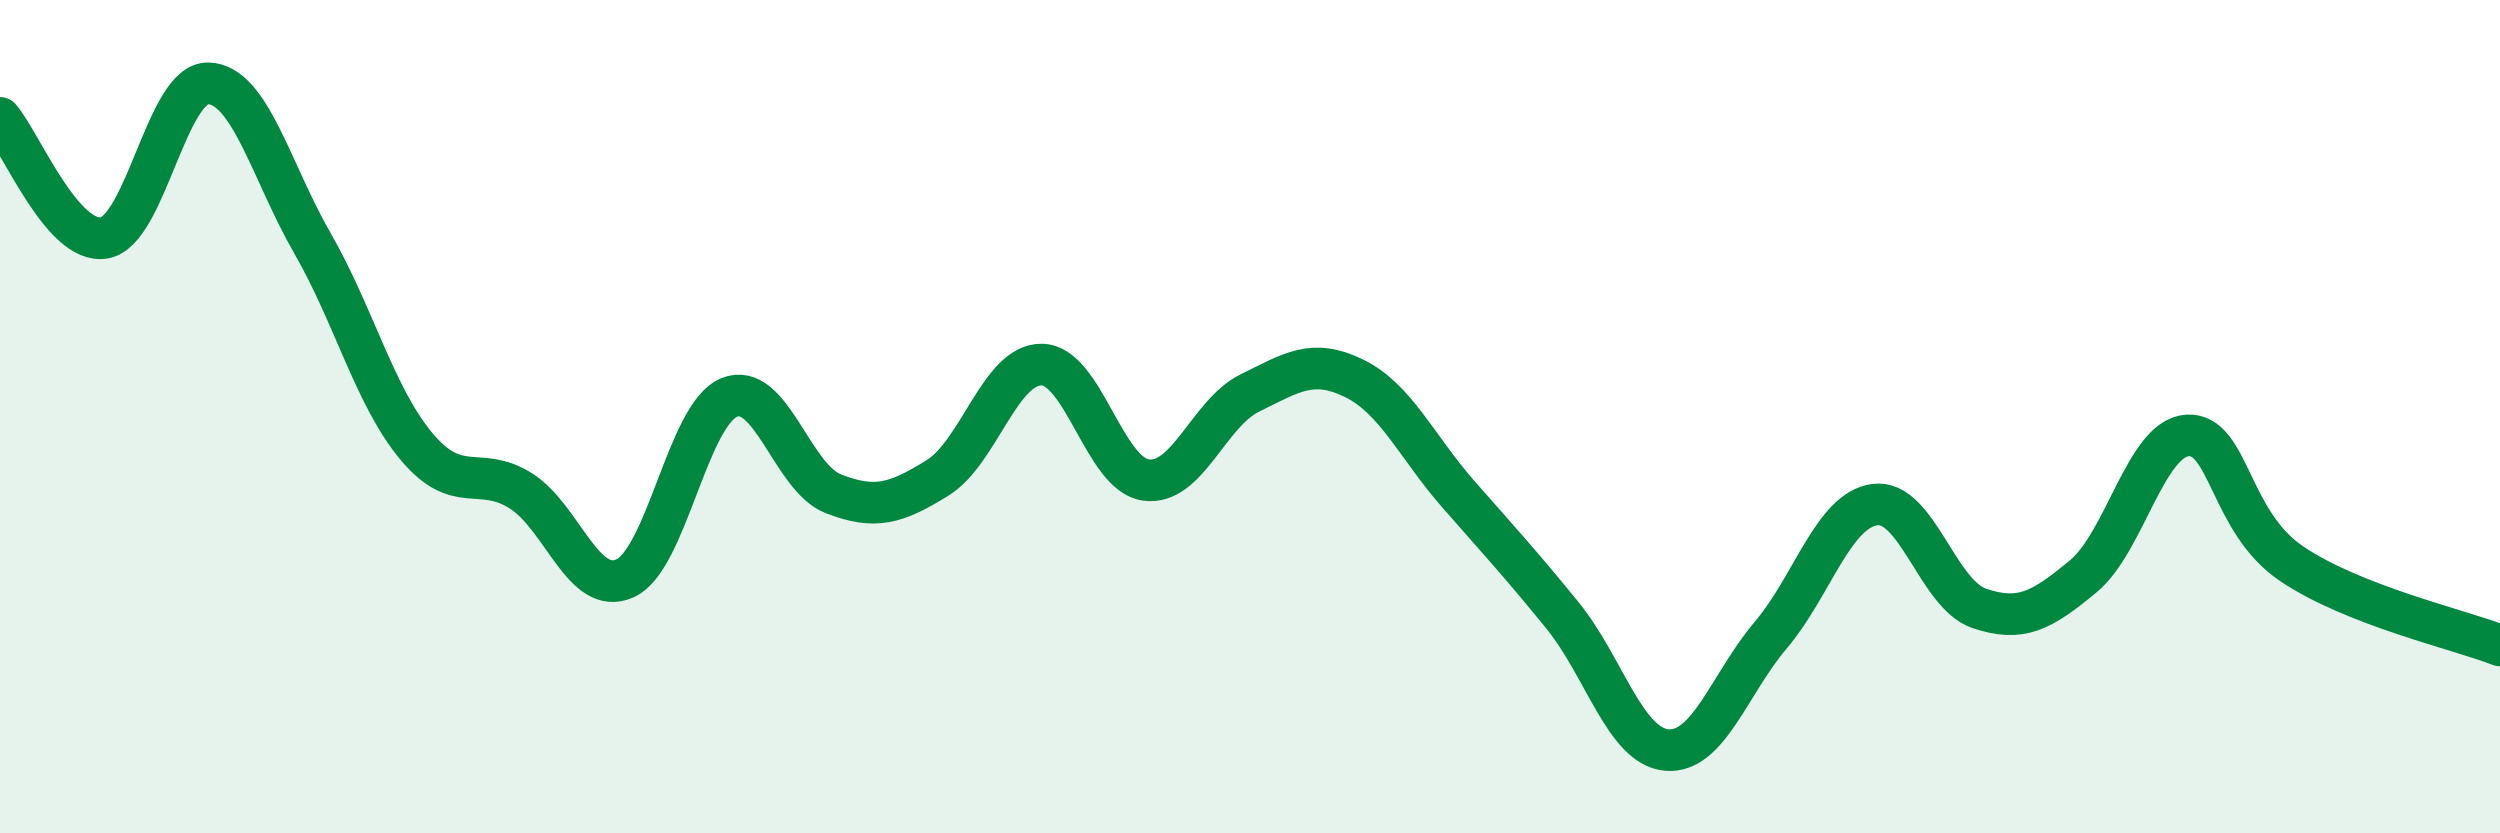
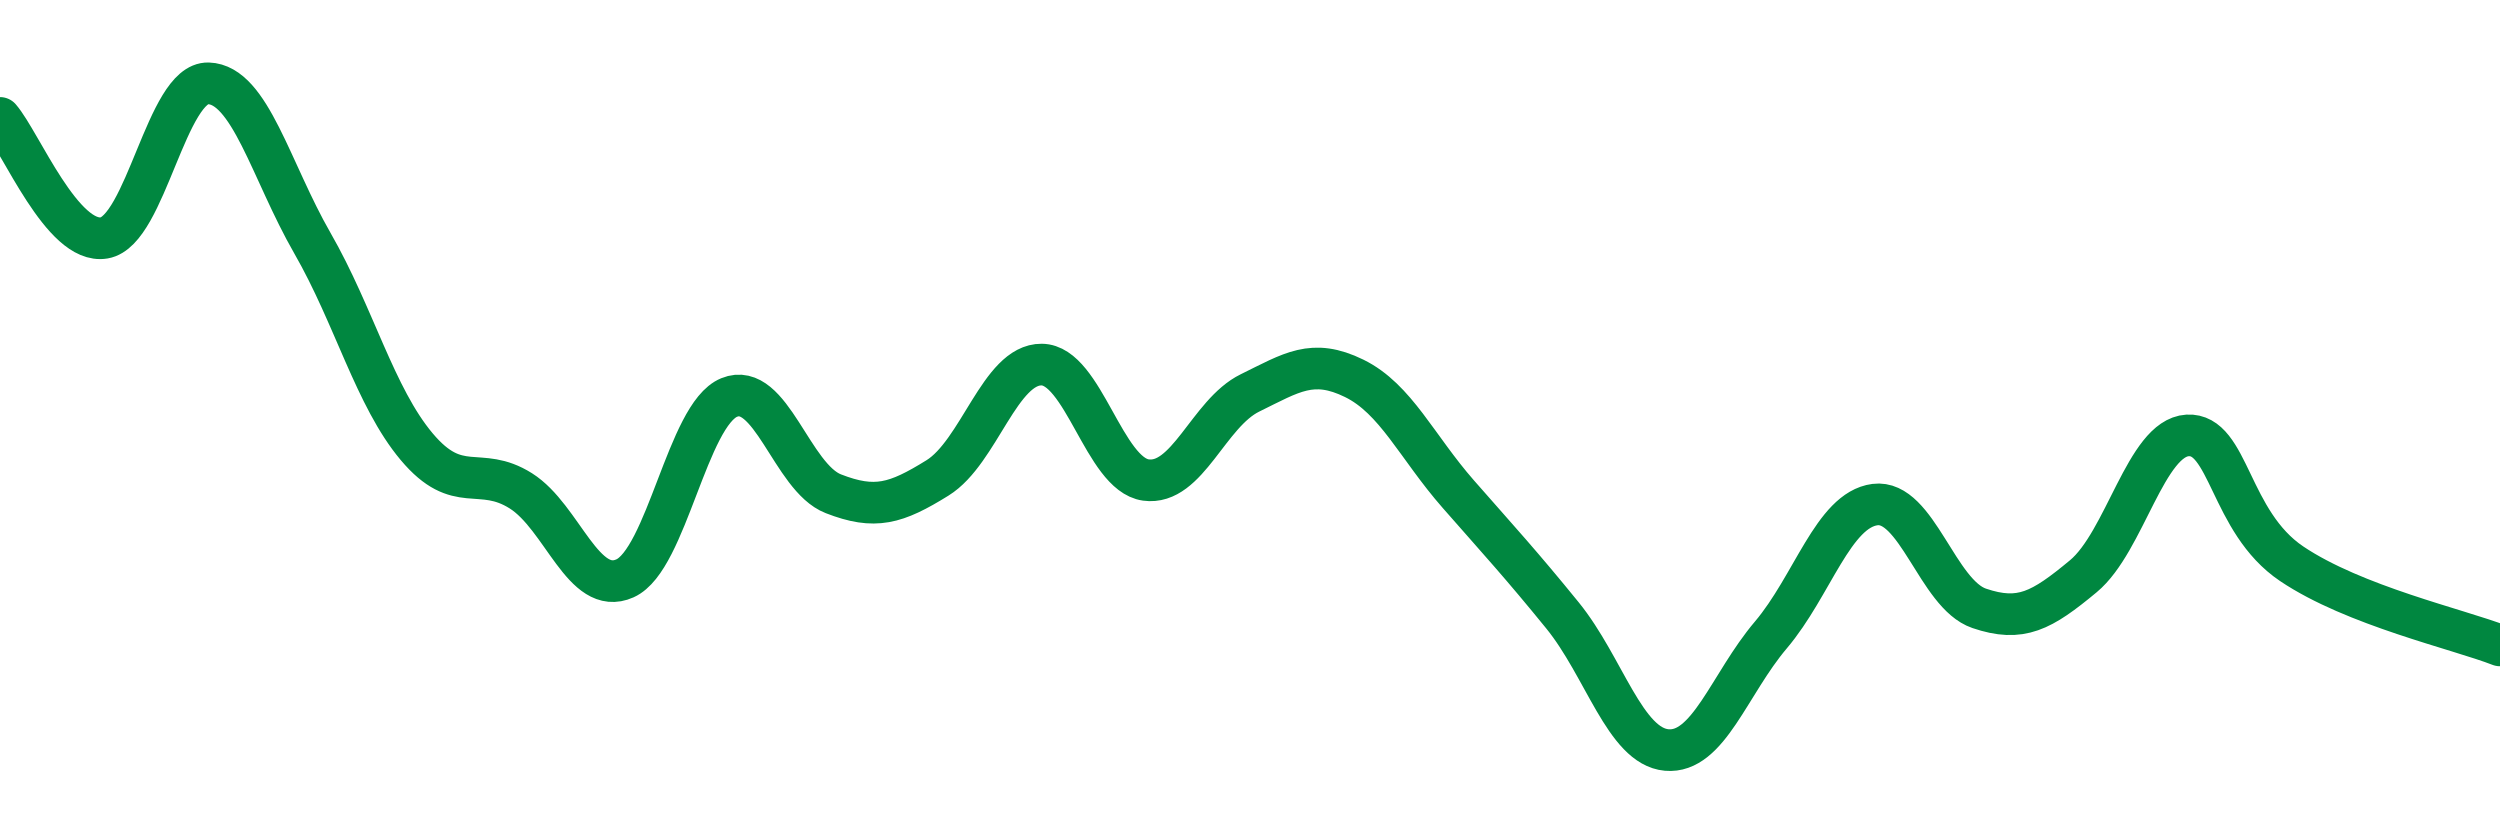
<svg xmlns="http://www.w3.org/2000/svg" width="60" height="20" viewBox="0 0 60 20">
-   <path d="M 0,2.83 C 0.5,3.41 1.5,5.88 2.5,5.71 C 3.5,5.54 4,1.97 5,2 C 6,2.03 6.5,4.1 7.5,5.84 C 8.5,7.58 9,9.53 10,10.72 C 11,11.91 11.5,11.15 12.5,11.78 C 13.5,12.41 14,14.33 15,13.88 C 16,13.43 16.5,9.95 17.5,9.54 C 18.5,9.13 19,11.46 20,11.85 C 21,12.24 21.5,12.09 22.5,11.47 C 23.5,10.85 24,8.74 25,8.75 C 26,8.76 26.5,11.38 27.5,11.52 C 28.5,11.66 29,9.92 30,9.43 C 31,8.94 31.5,8.59 32.5,9.08 C 33.5,9.57 34,10.72 35,11.86 C 36,13 36.5,13.54 37.5,14.77 C 38.5,16 39,17.91 40,18 C 41,18.09 41.5,16.42 42.5,15.24 C 43.5,14.06 44,12.24 45,12.11 C 46,11.98 46.5,14.26 47.5,14.6 C 48.5,14.94 49,14.66 50,13.83 C 51,13 51.5,10.51 52.5,10.45 C 53.5,10.39 53.5,12.52 55,13.53 C 56.5,14.54 59,15.1 60,15.49L60 20L0 20Z" fill="#008740" opacity="0.1" stroke-linecap="round" stroke-linejoin="round" />
  <path d="M 0,2.83 C 0.5,3.41 1.5,5.88 2.5,5.71 C 3.5,5.54 4,1.97 5,2 C 6,2.03 6.5,4.1 7.5,5.84 C 8.5,7.58 9,9.53 10,10.72 C 11,11.91 11.5,11.15 12.5,11.78 C 13.5,12.41 14,14.33 15,13.88 C 16,13.43 16.5,9.95 17.5,9.54 C 18.5,9.13 19,11.46 20,11.85 C 21,12.24 21.5,12.09 22.5,11.47 C 23.5,10.85 24,8.74 25,8.75 C 26,8.76 26.5,11.38 27.5,11.52 C 28.5,11.66 29,9.92 30,9.43 C 31,8.94 31.5,8.59 32.5,9.08 C 33.5,9.57 34,10.72 35,11.86 C 36,13 36.5,13.54 37.5,14.77 C 38.5,16 39,17.91 40,18 C 41,18.09 41.5,16.42 42.5,15.24 C 43.5,14.06 44,12.24 45,12.11 C 46,11.98 46.5,14.26 47.5,14.6 C 48.5,14.94 49,14.66 50,13.83 C 51,13 51.5,10.51 52.5,10.45 C 53.5,10.39 53.5,12.52 55,13.53 C 56.5,14.54 59,15.1 60,15.49" stroke="#008740" stroke-width="1" fill="none" stroke-linecap="round" stroke-linejoin="round" />
</svg>